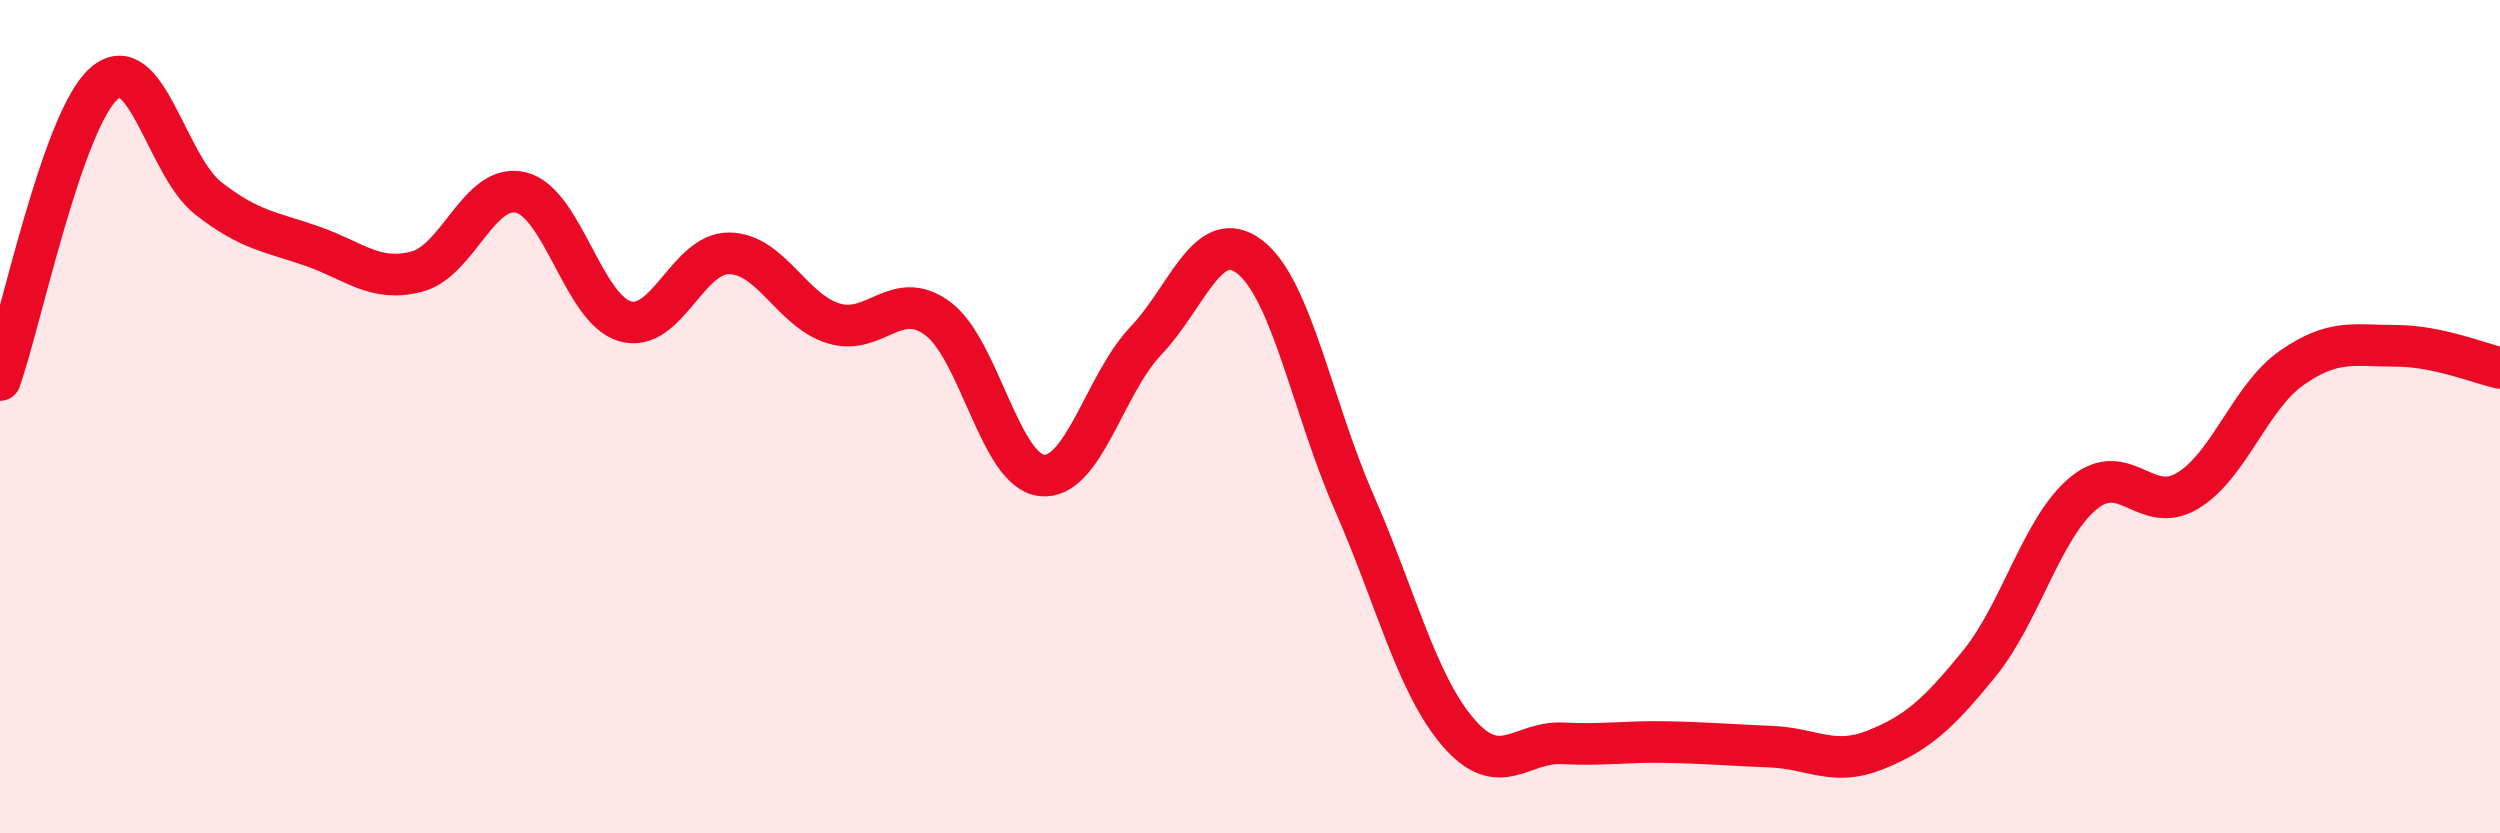
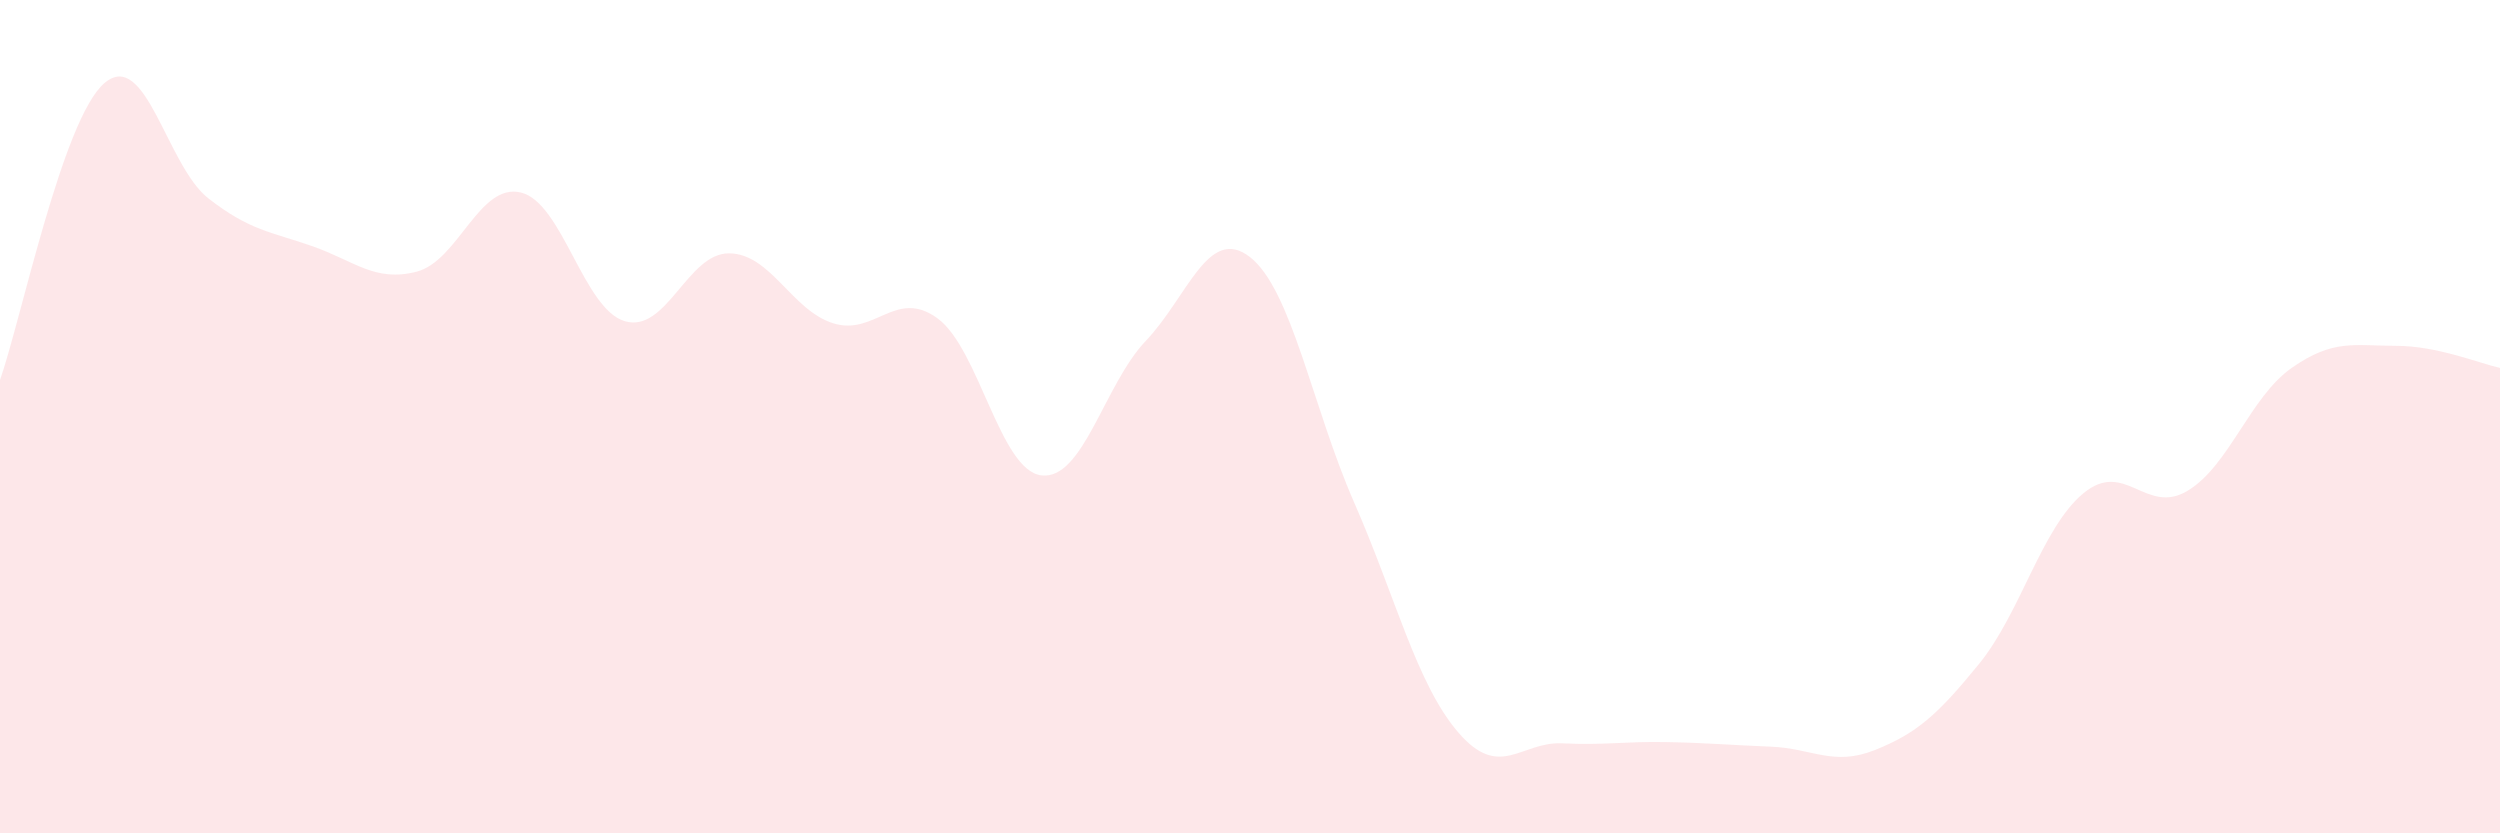
<svg xmlns="http://www.w3.org/2000/svg" width="60" height="20" viewBox="0 0 60 20">
  <path d="M 0,9.12 C 0.5,7.7 1.5,2.87 2.5,2 C 3.5,1.13 4,3.98 5,4.76 C 6,5.54 6.5,5.56 7.5,5.91 C 8.5,6.26 9,6.78 10,6.52 C 11,6.26 11.5,4.38 12.5,4.62 C 13.5,4.86 14,7.42 15,7.71 C 16,8 16.5,6.07 17.5,6.08 C 18.5,6.09 19,7.45 20,7.76 C 21,8.07 21.5,6.91 22.5,7.64 C 23.5,8.37 24,11.3 25,11.41 C 26,11.52 26.5,9.23 27.5,8.18 C 28.5,7.13 29,5.39 30,6.17 C 31,6.95 31.5,9.78 32.5,12.06 C 33.5,14.34 34,16.42 35,17.58 C 36,18.74 36.5,17.79 37.5,17.84 C 38.5,17.89 39,17.79 40,17.81 C 41,17.83 41.5,17.88 42.5,17.92 C 43.5,17.96 44,18.4 45,18 C 46,17.6 46.5,17.16 47.5,15.93 C 48.5,14.7 49,12.67 50,11.84 C 51,11.01 51.5,12.38 52.5,11.78 C 53.5,11.18 54,9.53 55,8.83 C 56,8.13 56.5,8.3 57.5,8.3 C 58.5,8.3 59.5,8.72 60,8.83L60 20L0 20Z" fill="#EB0A25" opacity="0.1" stroke-linecap="round" stroke-linejoin="round" />
-   <path d="M 0,9.12 C 0.5,7.7 1.5,2.87 2.5,2 C 3.5,1.13 4,3.98 5,4.76 C 6,5.54 6.5,5.56 7.5,5.91 C 8.5,6.26 9,6.78 10,6.52 C 11,6.26 11.5,4.38 12.5,4.62 C 13.5,4.86 14,7.42 15,7.71 C 16,8 16.5,6.07 17.5,6.08 C 18.5,6.09 19,7.45 20,7.76 C 21,8.07 21.5,6.91 22.5,7.64 C 23.5,8.37 24,11.3 25,11.41 C 26,11.52 26.5,9.23 27.5,8.18 C 28.5,7.13 29,5.39 30,6.17 C 31,6.95 31.5,9.78 32.5,12.06 C 33.5,14.34 34,16.42 35,17.58 C 36,18.74 36.5,17.79 37.5,17.84 C 38.5,17.89 39,17.79 40,17.81 C 41,17.83 41.5,17.88 42.5,17.92 C 43.5,17.96 44,18.4 45,18 C 46,17.6 46.5,17.16 47.5,15.93 C 48.5,14.7 49,12.67 50,11.84 C 51,11.01 51.5,12.38 52.5,11.78 C 53.5,11.18 54,9.53 55,8.83 C 56,8.13 56.5,8.3 57.5,8.3 C 58.5,8.3 59.5,8.72 60,8.83" stroke="#EB0A25" stroke-width="1" fill="none" stroke-linecap="round" stroke-linejoin="round" />
</svg>